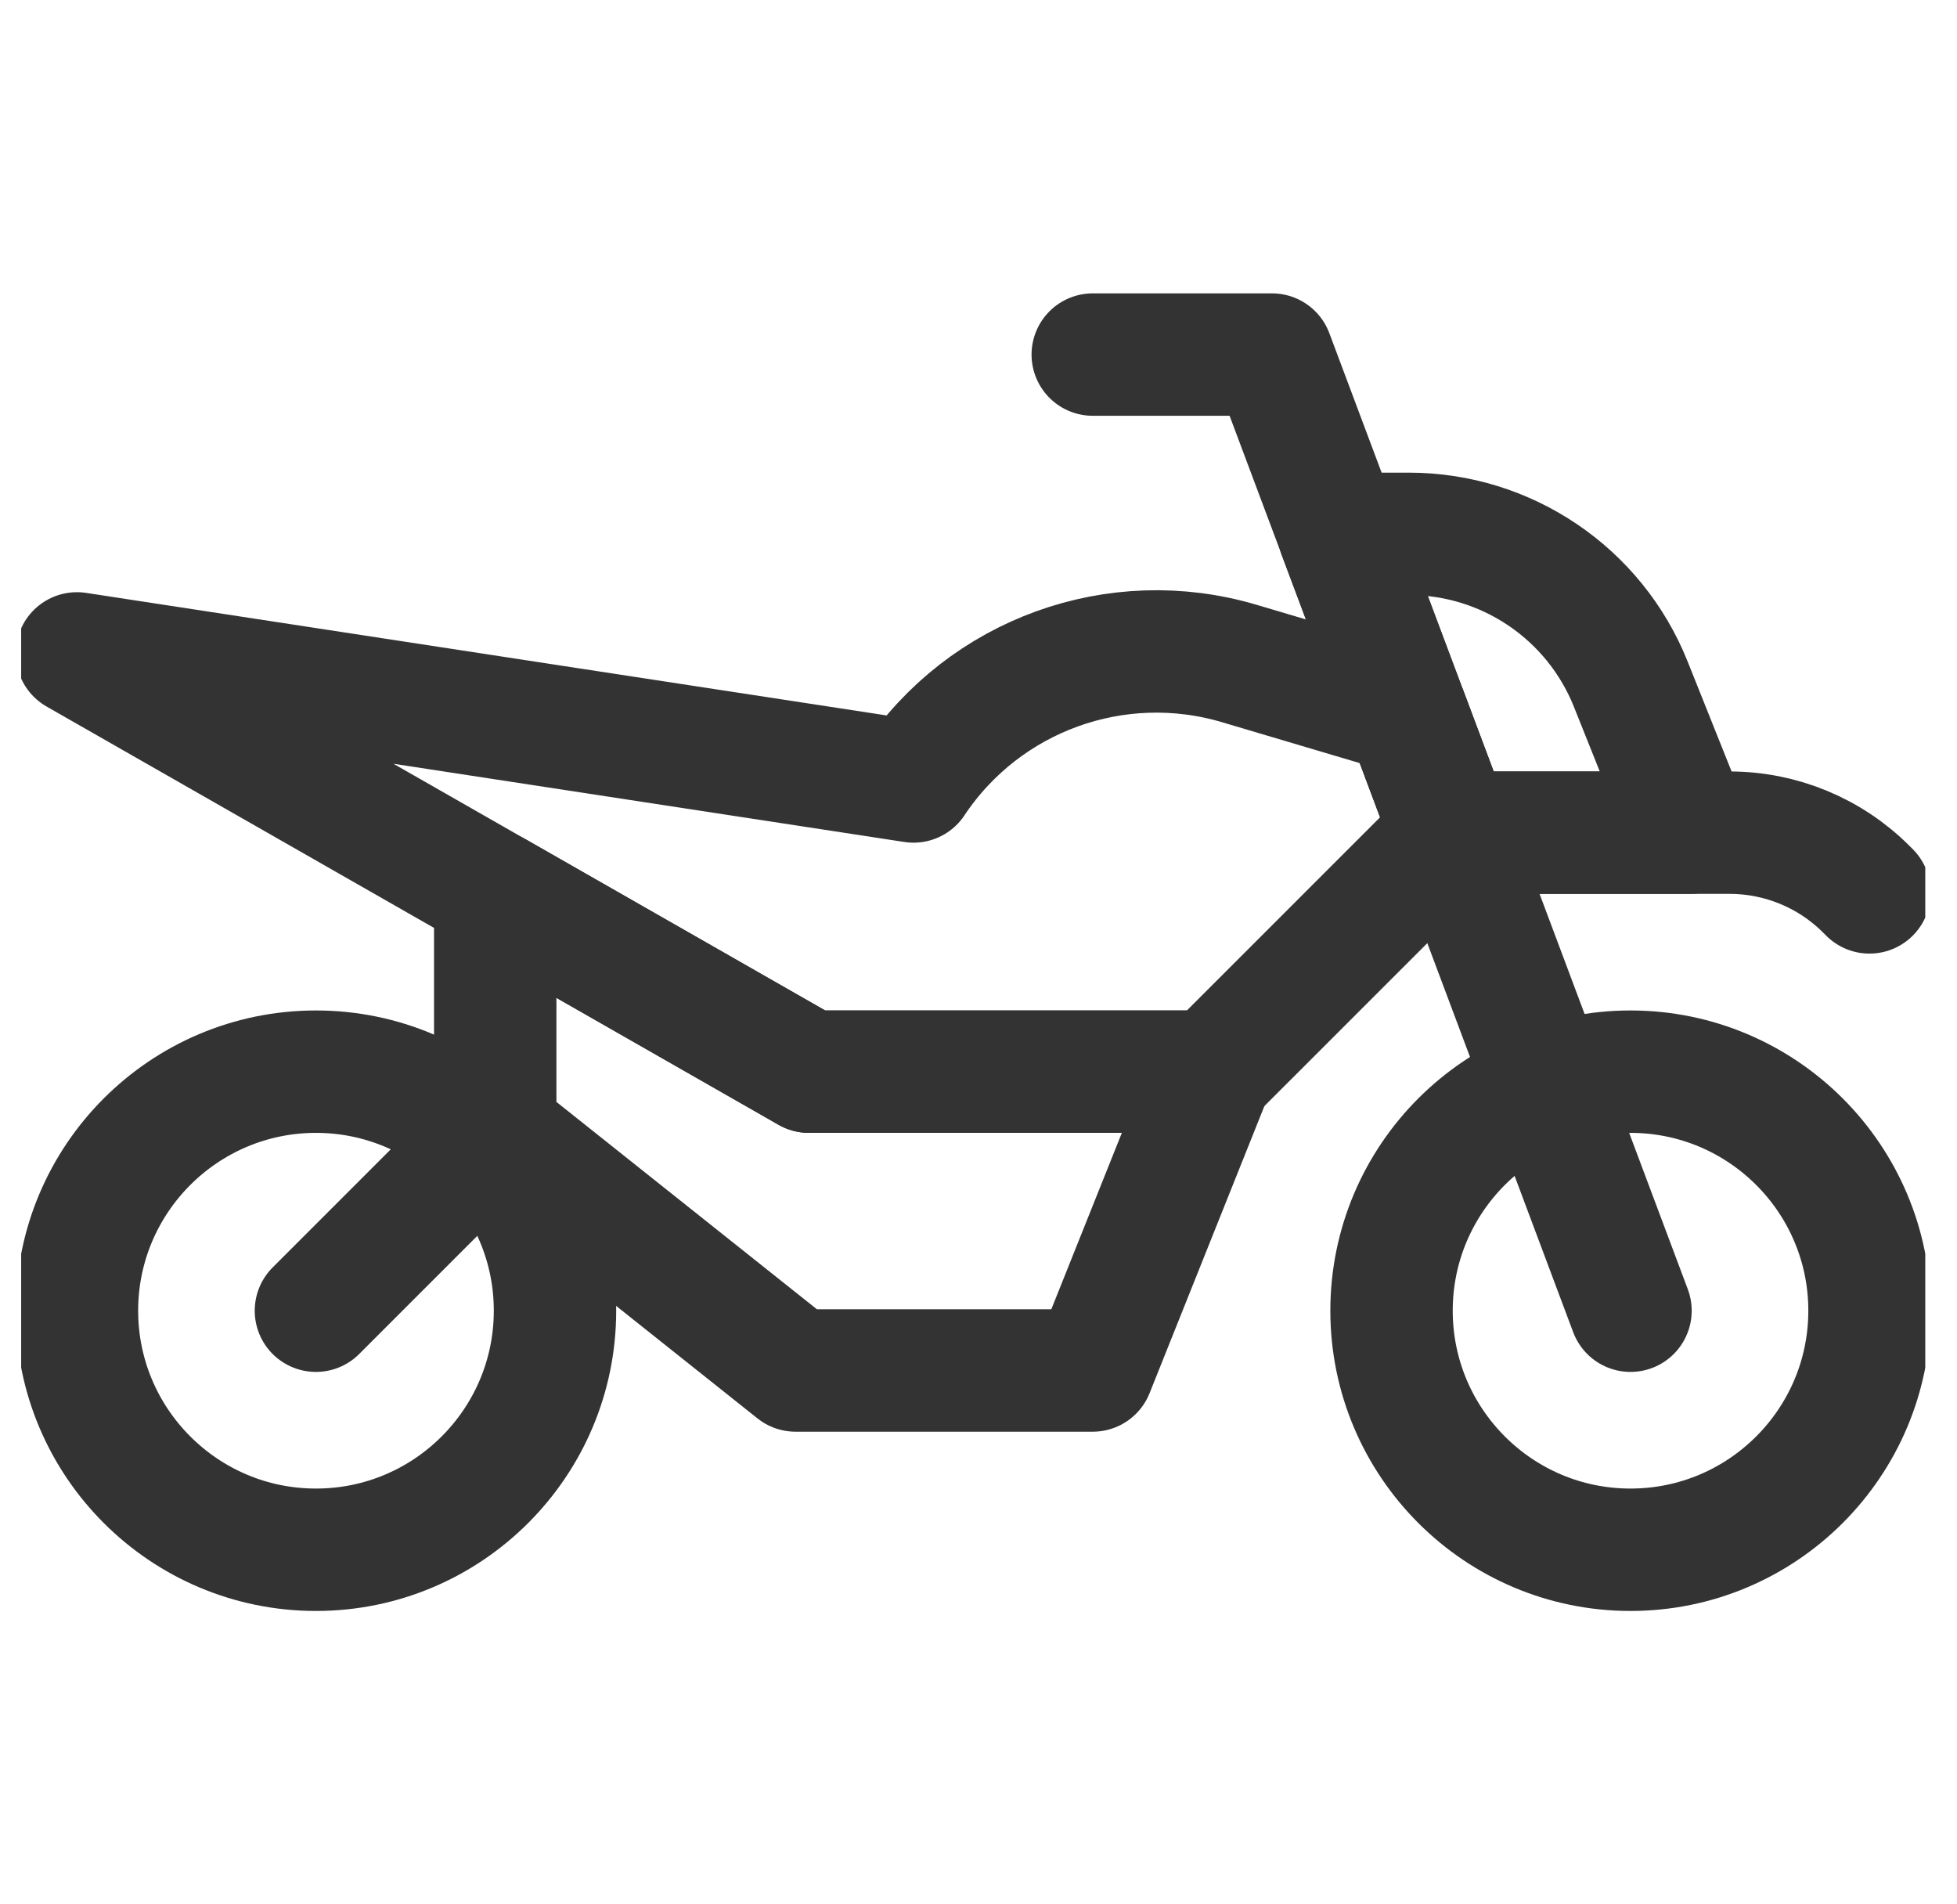
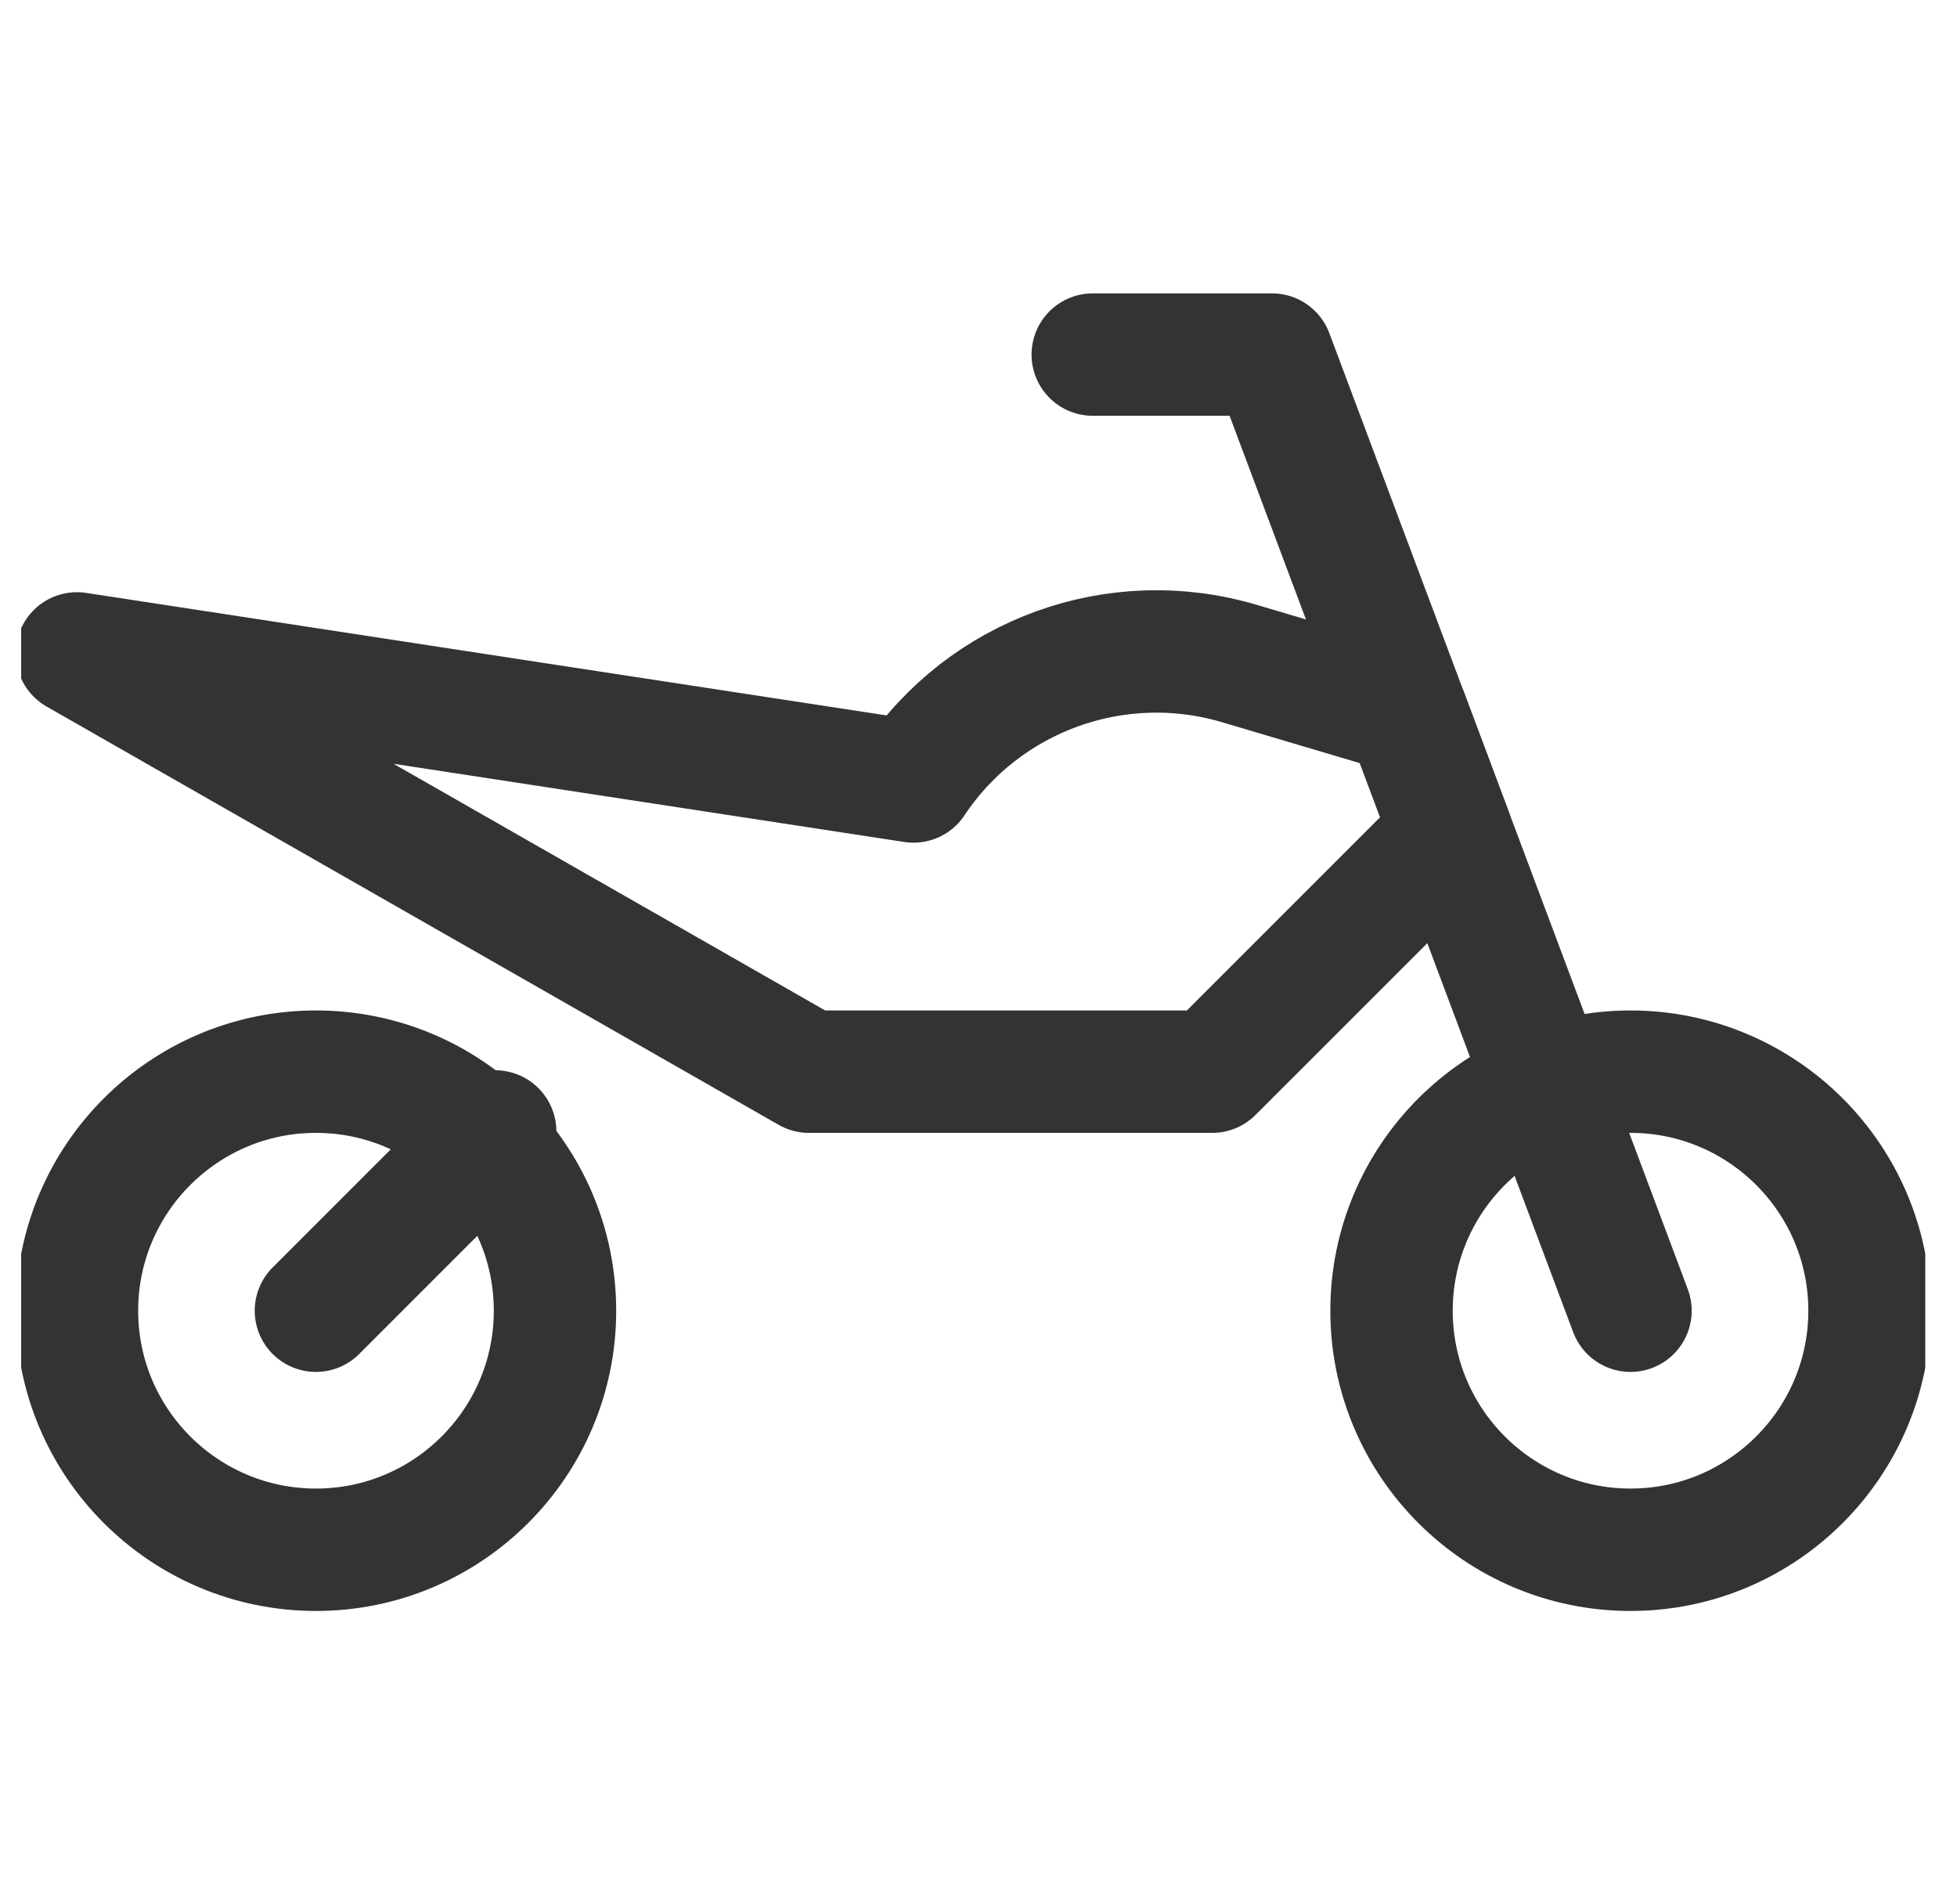
<svg xmlns="http://www.w3.org/2000/svg" width="37" height="36" viewBox="0 0 37 36" fill="none">
  <g id="motorbike 1" clip-path="url(#clip0_809_21962)">
    <g id="g1992">
      <g id="g1994">
-         <path id="path1996" d="M9.363 16.87L15.294 20.259H22.919L20.66 25.908H15.041L9.363 21.389V16.87Z" stroke="#333333" stroke-width="2.314" stroke-miterlimit="10" stroke-linecap="round" stroke-linejoin="round" />
-       </g>
+         </g>
      <g id="g1998">
        <g id="g2000">
          <g id="g2006">
-             <path id="path2008" d="M5.974 20.259C8.468 20.259 10.493 22.284 10.493 24.778C10.493 27.272 8.468 29.297 5.974 29.297C3.48 29.297 1.455 27.272 1.455 24.778C1.455 22.284 3.48 20.259 5.974 20.259Z" stroke="#333333" stroke-width="2.314" stroke-miterlimit="10" stroke-linecap="round" stroke-linejoin="round" />
+             <path id="path2008" d="M5.974 20.259C8.468 20.259 10.493 22.284 10.493 24.778C10.493 27.272 8.468 29.297 5.974 29.297C3.48 29.297 1.455 27.272 1.455 24.778C1.455 22.284 3.48 20.259 5.974 20.259" stroke="#333333" stroke-width="2.314" stroke-miterlimit="10" stroke-linecap="round" stroke-linejoin="round" />
          </g>
          <g id="g2010">
            <path id="path2012" d="M5.973 24.778L9.362 21.389" stroke="#333333" stroke-width="2.314" stroke-miterlimit="10" stroke-linecap="round" stroke-linejoin="round" />
          </g>
          <g id="g2014">
            <path id="path2016" d="M30.827 24.778L24.049 6.703H20.66" stroke="#333333" stroke-width="2.314" stroke-miterlimit="10" stroke-linecap="round" stroke-linejoin="round" />
          </g>
          <g id="g2018">
            <path id="path2020" d="M30.827 20.259C33.321 20.259 35.346 22.284 35.346 24.778C35.346 27.272 33.321 29.297 30.827 29.297C28.333 29.297 26.309 27.272 26.309 24.778C26.309 22.284 28.333 20.259 30.827 20.259Z" stroke="#333333" stroke-width="2.314" stroke-miterlimit="10" stroke-linecap="round" stroke-linejoin="round" />
          </g>
          <g id="g2022">
-             <path id="path2024" d="M25.318 10.092H26.637C28.484 10.092 30.146 11.217 30.832 12.933C31.395 14.339 31.955 15.741 31.955 15.741H27.436L25.318 10.092Z" stroke="#333333" stroke-width="2.314" stroke-miterlimit="10" stroke-linecap="round" stroke-linejoin="round" />
-           </g>
+             </g>
          <g id="g2026">
-             <path id="path2028" d="M27.438 15.741H32.701C33.671 15.741 34.601 16.126 35.286 16.811C35.324 16.849 35.345 16.87 35.345 16.87" stroke="#333333" stroke-width="2.314" stroke-miterlimit="10" stroke-linecap="round" stroke-linejoin="round" />
-           </g>
+             </g>
          <g id="g2030">
            <path id="path2032" d="M1.455 12.352L17.271 14.773C17.271 14.773 17.271 14.773 17.271 14.772C18.614 12.758 21.113 11.854 23.434 12.544C25.066 13.028 26.591 13.481 26.591 13.481L27.438 15.741L22.919 20.259H15.294L9.363 16.87L1.455 12.352Z" stroke="#333333" stroke-width="2.314" stroke-miterlimit="10" stroke-linecap="round" stroke-linejoin="round" />
          </g>
        </g>
      </g>
    </g>
  </g>
  <defs>
    <clipPath id="clip0_809_21962">
      <rect width="36" height="36" fill="white" transform="translate(0.4)" />
    </clipPath>
  </defs>
</svg>